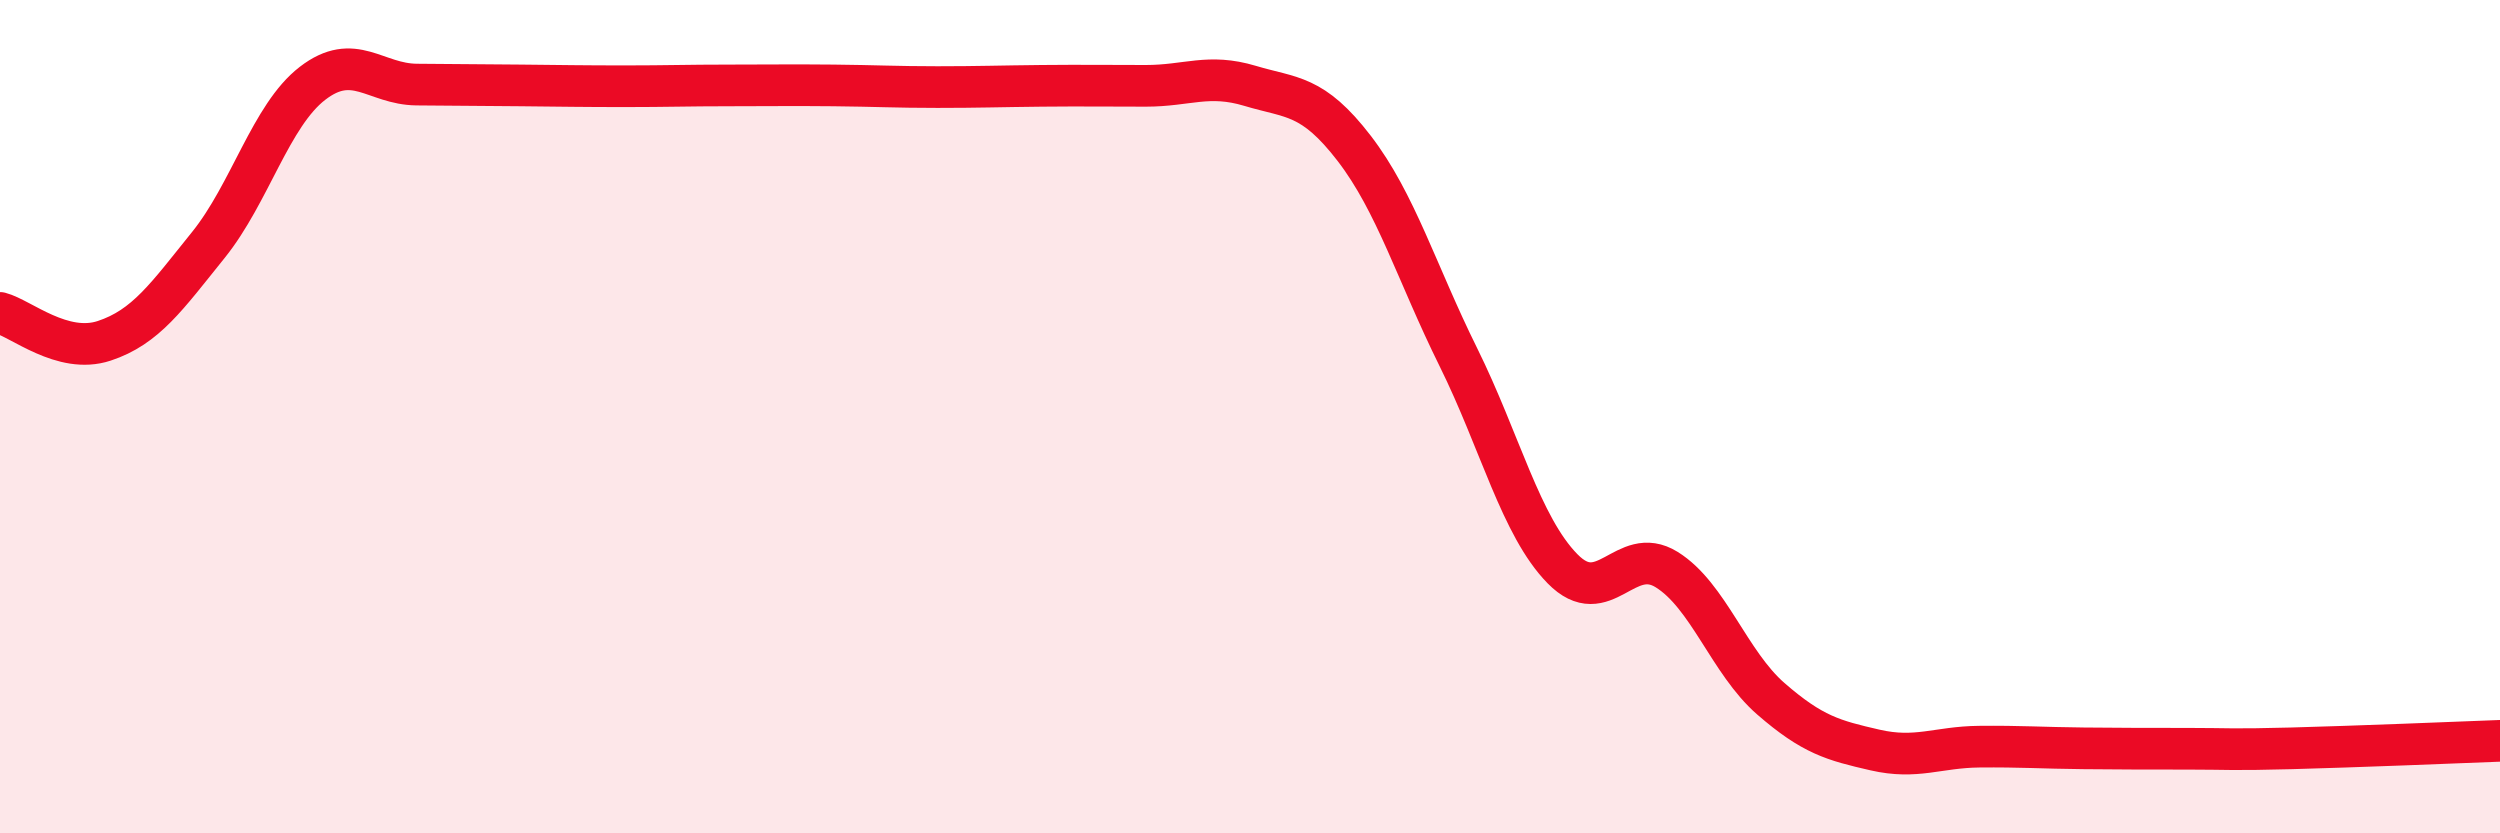
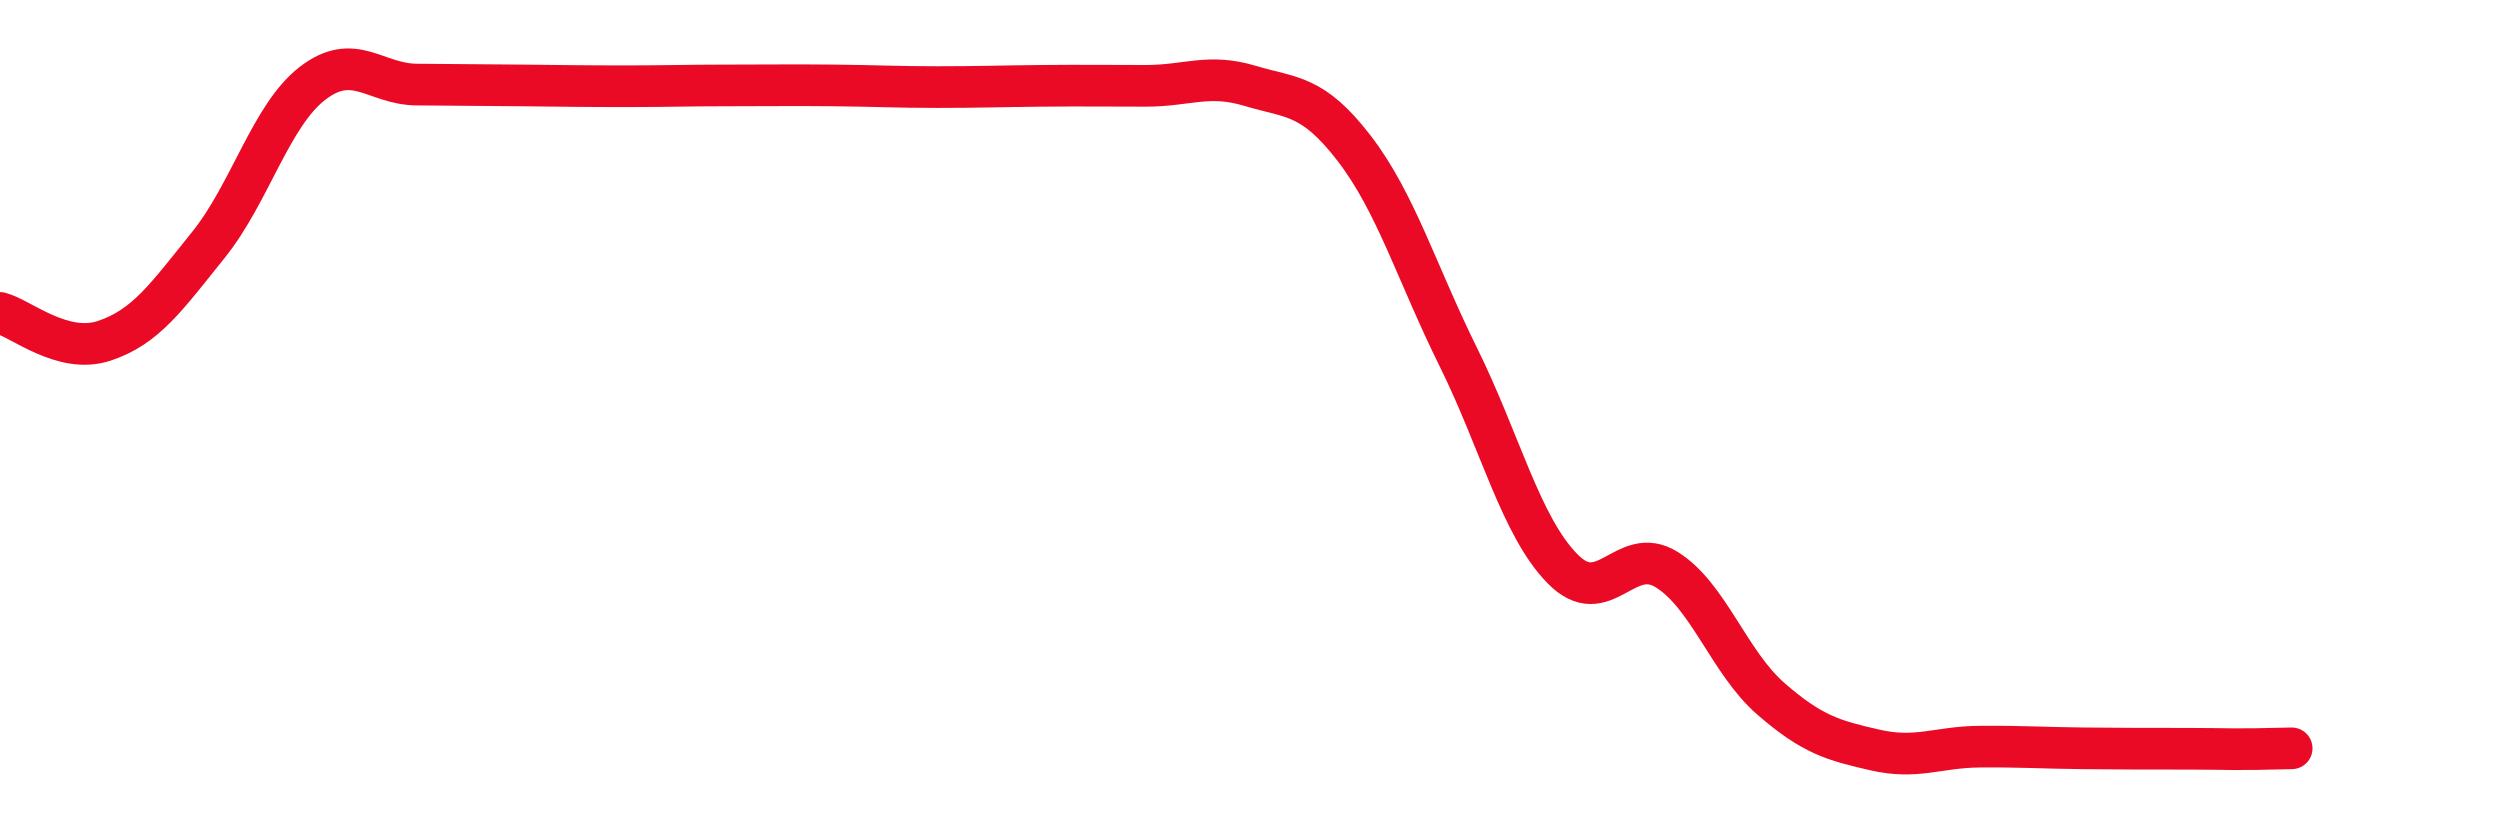
<svg xmlns="http://www.w3.org/2000/svg" width="60" height="20" viewBox="0 0 60 20">
-   <path d="M 0,7.51 C 0.5,7.64 1.5,8.51 2.5,8.18 C 3.5,7.85 4,7.12 5,5.88 C 6,4.64 6.5,2.77 7.5,2 C 8.5,1.23 9,2.02 10,2.03 C 11,2.04 11.5,2.04 12.5,2.05 C 13.5,2.06 14,2.07 15,2.07 C 16,2.07 16.5,2.05 17.5,2.05 C 18.5,2.05 19,2.04 20,2.05 C 21,2.06 21.5,2.09 22.5,2.09 C 23.5,2.09 24,2.07 25,2.06 C 26,2.05 26.5,2.06 27.5,2.06 C 28.5,2.06 29,1.76 30,2.06 C 31,2.36 31.5,2.26 32.5,3.56 C 33.5,4.86 34,6.55 35,8.57 C 36,10.59 36.5,12.63 37.5,13.65 C 38.5,14.67 39,13.05 40,13.67 C 41,14.29 41.5,15.9 42.5,16.77 C 43.5,17.64 44,17.77 45,18 C 46,18.23 46.5,17.93 47.5,17.92 C 48.5,17.91 49,17.95 50,17.96 C 51,17.97 51.5,17.97 52.5,17.97 C 53.5,17.97 53.5,18 55,17.96 C 56.5,17.92 59,17.82 60,17.78L60 20L0 20Z" fill="#EB0A25" opacity="0.1" stroke-linecap="round" stroke-linejoin="round" />
-   <path d="M 0,7.51 C 0.5,7.64 1.5,8.51 2.5,8.18 C 3.5,7.85 4,7.12 5,5.88 C 6,4.64 6.5,2.77 7.5,2 C 8.5,1.23 9,2.02 10,2.03 C 11,2.04 11.5,2.04 12.5,2.05 C 13.5,2.06 14,2.07 15,2.07 C 16,2.07 16.5,2.05 17.5,2.05 C 18.5,2.05 19,2.04 20,2.05 C 21,2.06 21.5,2.09 22.5,2.09 C 23.5,2.09 24,2.07 25,2.06 C 26,2.05 26.5,2.06 27.5,2.06 C 28.5,2.06 29,1.76 30,2.06 C 31,2.36 31.5,2.26 32.5,3.56 C 33.5,4.86 34,6.55 35,8.57 C 36,10.59 36.5,12.63 37.5,13.65 C 38.5,14.67 39,13.05 40,13.67 C 41,14.29 41.5,15.9 42.5,16.77 C 43.5,17.64 44,17.77 45,18 C 46,18.23 46.5,17.93 47.5,17.92 C 48.5,17.91 49,17.95 50,17.96 C 51,17.97 51.5,17.97 52.5,17.97 C 53.5,17.97 53.5,18 55,17.96 C 56.5,17.92 59,17.82 60,17.78" stroke="#EB0A25" stroke-width="1" fill="none" stroke-linecap="round" stroke-linejoin="round" />
+   <path d="M 0,7.51 C 0.5,7.64 1.5,8.51 2.5,8.18 C 3.5,7.85 4,7.12 5,5.88 C 6,4.64 6.5,2.77 7.5,2 C 8.5,1.23 9,2.02 10,2.03 C 11,2.04 11.5,2.04 12.5,2.05 C 13.5,2.06 14,2.07 15,2.07 C 16,2.07 16.5,2.05 17.5,2.05 C 18.5,2.05 19,2.04 20,2.05 C 21,2.06 21.5,2.09 22.5,2.09 C 23.5,2.09 24,2.07 25,2.06 C 26,2.05 26.5,2.06 27.5,2.06 C 28.5,2.06 29,1.76 30,2.06 C 31,2.36 31.5,2.26 32.5,3.56 C 33.5,4.86 34,6.55 35,8.57 C 36,10.59 36.5,12.63 37.5,13.65 C 38.5,14.67 39,13.05 40,13.67 C 41,14.29 41.5,15.9 42.5,16.77 C 43.5,17.64 44,17.77 45,18 C 46,18.23 46.5,17.93 47.5,17.92 C 48.5,17.91 49,17.95 50,17.96 C 51,17.97 51.5,17.97 52.5,17.97 C 53.5,17.97 53.5,18 55,17.96 " stroke="#EB0A25" stroke-width="1" fill="none" stroke-linecap="round" stroke-linejoin="round" />
</svg>